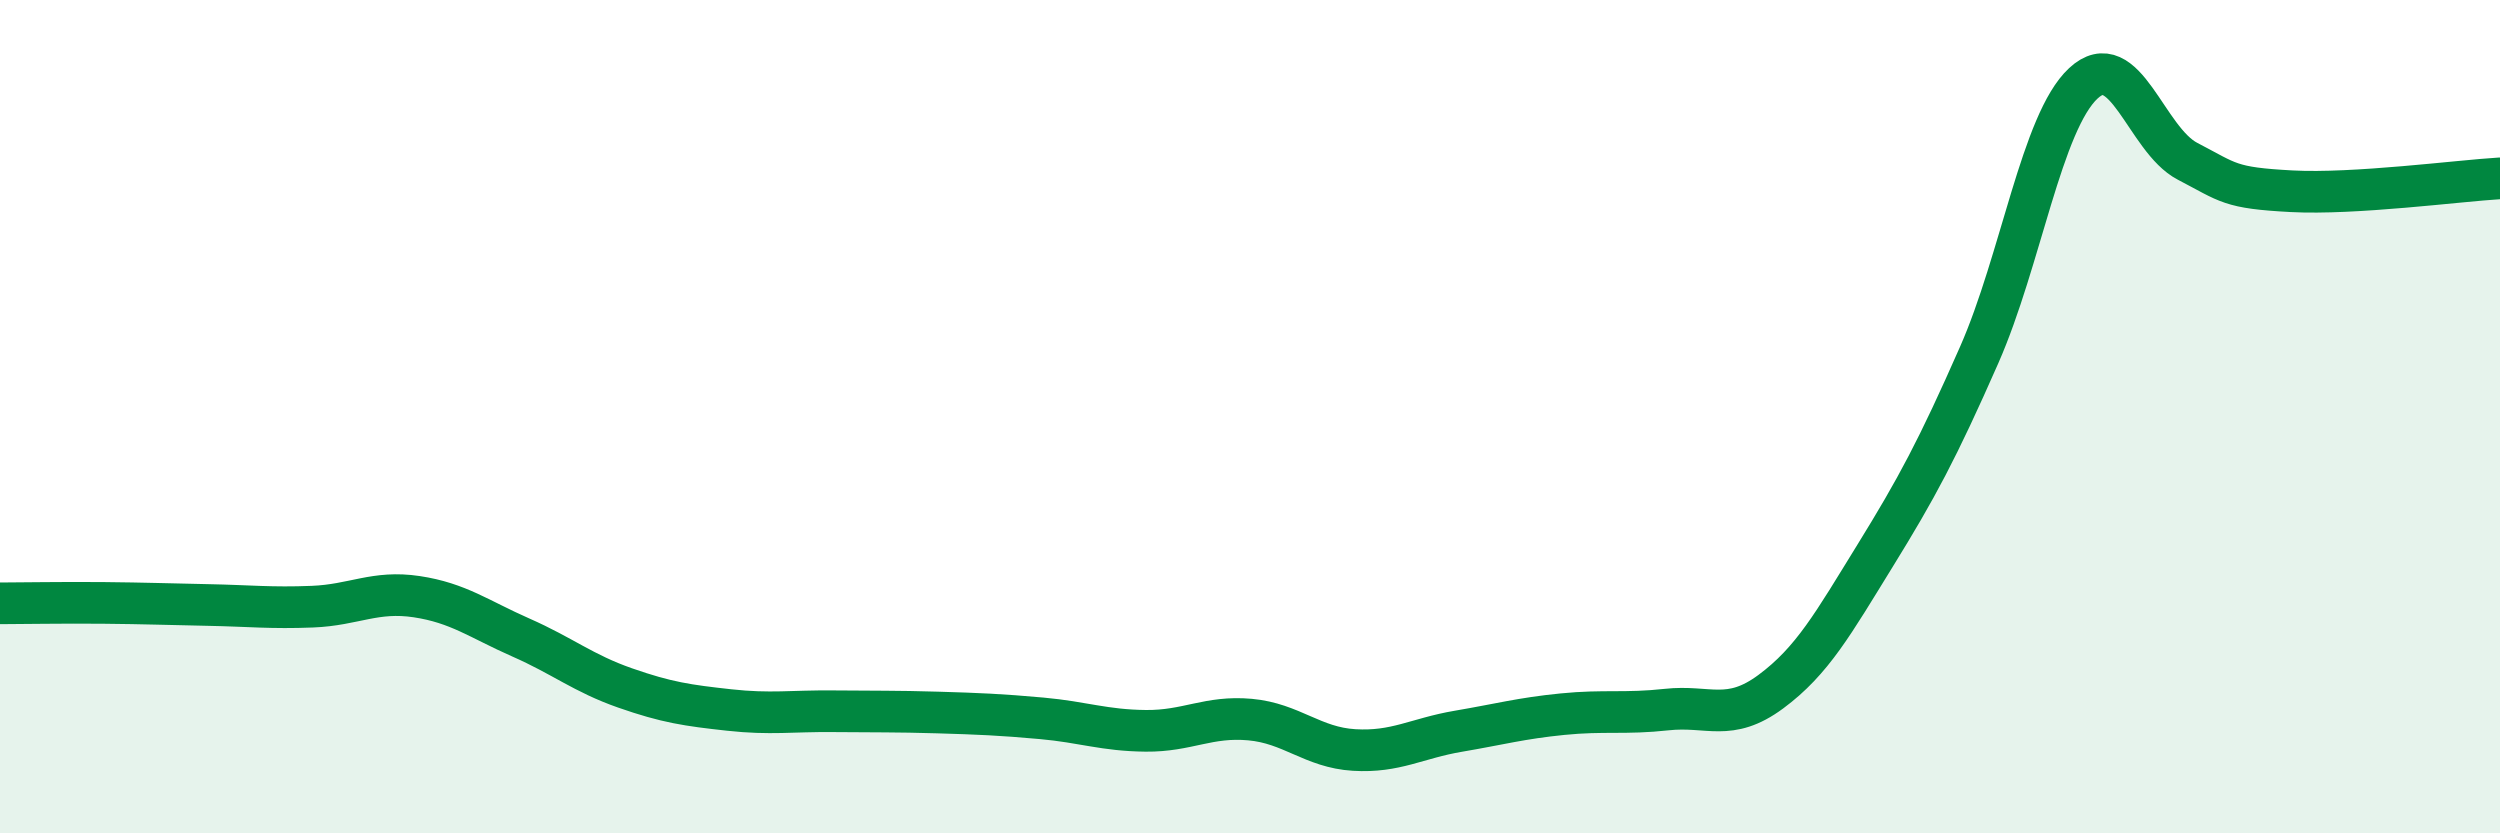
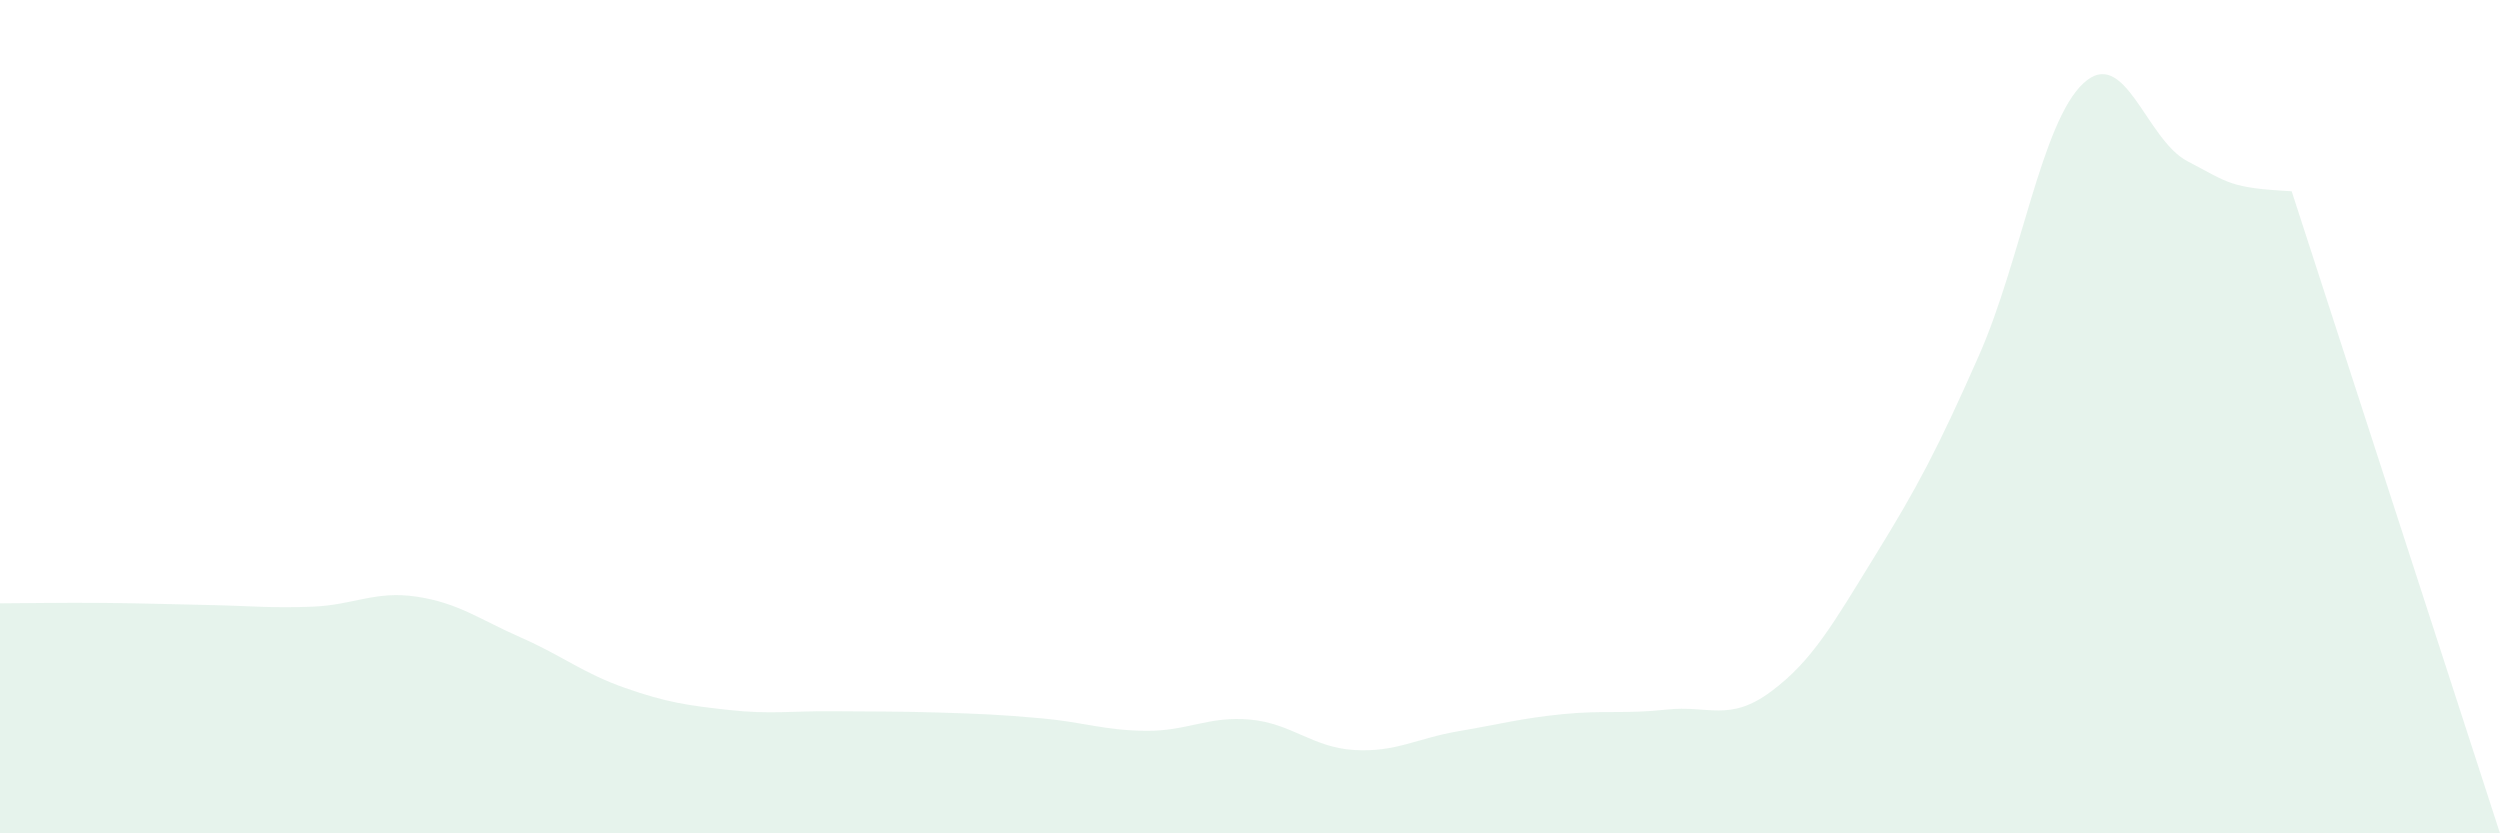
<svg xmlns="http://www.w3.org/2000/svg" width="60" height="20" viewBox="0 0 60 20">
-   <path d="M 0,14.48 C 0.5,14.48 1.5,14.46 2.5,14.47 C 3.5,14.48 4,14.5 5,14.52 C 6,14.54 6.5,14.6 7.5,14.56 C 8.5,14.52 9,14.17 10,14.32 C 11,14.47 11.5,14.86 12.5,15.3 C 13.5,15.74 14,16.16 15,16.51 C 16,16.86 16.5,16.93 17.5,17.04 C 18.5,17.15 19,17.06 20,17.07 C 21,17.08 21.5,17.07 22.5,17.1 C 23.5,17.13 24,17.15 25,17.24 C 26,17.33 26.5,17.53 27.5,17.54 C 28.5,17.55 29,17.18 30,17.27 C 31,17.36 31.5,17.94 32.5,18 C 33.5,18.06 34,17.72 35,17.55 C 36,17.38 36.5,17.24 37.5,17.14 C 38.5,17.04 39,17.14 40,17.03 C 41,16.92 41.5,17.34 42.5,16.6 C 43.5,15.86 44,14.96 45,13.34 C 46,11.72 46.5,10.79 47.5,8.52 C 48.5,6.25 49,2.93 50,2 C 51,1.07 51.5,3.35 52.5,3.87 C 53.5,4.39 53.5,4.51 55,4.59 C 56.5,4.67 59,4.34 60,4.28L60 20L0 20Z" fill="#008740" opacity="0.1" stroke-linecap="round" stroke-linejoin="round" />
-   <path d="M 0,14.48 C 0.5,14.48 1.5,14.46 2.5,14.47 C 3.5,14.48 4,14.5 5,14.52 C 6,14.54 6.5,14.6 7.5,14.56 C 8.5,14.52 9,14.17 10,14.32 C 11,14.47 11.5,14.86 12.5,15.3 C 13.5,15.74 14,16.16 15,16.51 C 16,16.86 16.5,16.93 17.5,17.04 C 18.5,17.15 19,17.06 20,17.07 C 21,17.08 21.5,17.07 22.5,17.1 C 23.5,17.13 24,17.15 25,17.24 C 26,17.33 26.5,17.53 27.5,17.54 C 28.5,17.55 29,17.18 30,17.27 C 31,17.36 31.5,17.94 32.5,18 C 33.5,18.06 34,17.72 35,17.55 C 36,17.38 36.5,17.24 37.5,17.14 C 38.5,17.04 39,17.14 40,17.03 C 41,16.92 41.5,17.34 42.5,16.6 C 43.5,15.86 44,14.96 45,13.34 C 46,11.72 46.5,10.79 47.5,8.52 C 48.5,6.25 49,2.93 50,2 C 51,1.07 51.5,3.35 52.5,3.87 C 53.5,4.39 53.5,4.51 55,4.59 C 56.5,4.67 59,4.34 60,4.28" stroke="#008740" stroke-width="1" fill="none" stroke-linecap="round" stroke-linejoin="round" />
+   <path d="M 0,14.48 C 0.5,14.48 1.5,14.46 2.5,14.47 C 3.5,14.48 4,14.5 5,14.52 C 6,14.54 6.5,14.6 7.5,14.56 C 8.5,14.52 9,14.17 10,14.32 C 11,14.47 11.5,14.86 12.5,15.3 C 13.5,15.74 14,16.16 15,16.51 C 16,16.86 16.5,16.93 17.5,17.04 C 18.5,17.15 19,17.06 20,17.07 C 21,17.08 21.5,17.07 22.5,17.1 C 23.5,17.13 24,17.15 25,17.24 C 26,17.33 26.5,17.53 27.5,17.54 C 28.5,17.55 29,17.18 30,17.27 C 31,17.36 31.5,17.94 32.5,18 C 33.5,18.06 34,17.72 35,17.55 C 36,17.38 36.5,17.24 37.5,17.14 C 38.5,17.04 39,17.14 40,17.03 C 41,16.92 41.5,17.34 42.5,16.6 C 43.5,15.86 44,14.96 45,13.34 C 46,11.72 46.5,10.79 47.5,8.52 C 48.5,6.25 49,2.93 50,2 C 51,1.07 51.5,3.35 52.5,3.87 C 53.5,4.39 53.5,4.51 55,4.59 L60 20L0 20Z" fill="#008740" opacity="0.1" stroke-linecap="round" stroke-linejoin="round" />
</svg>